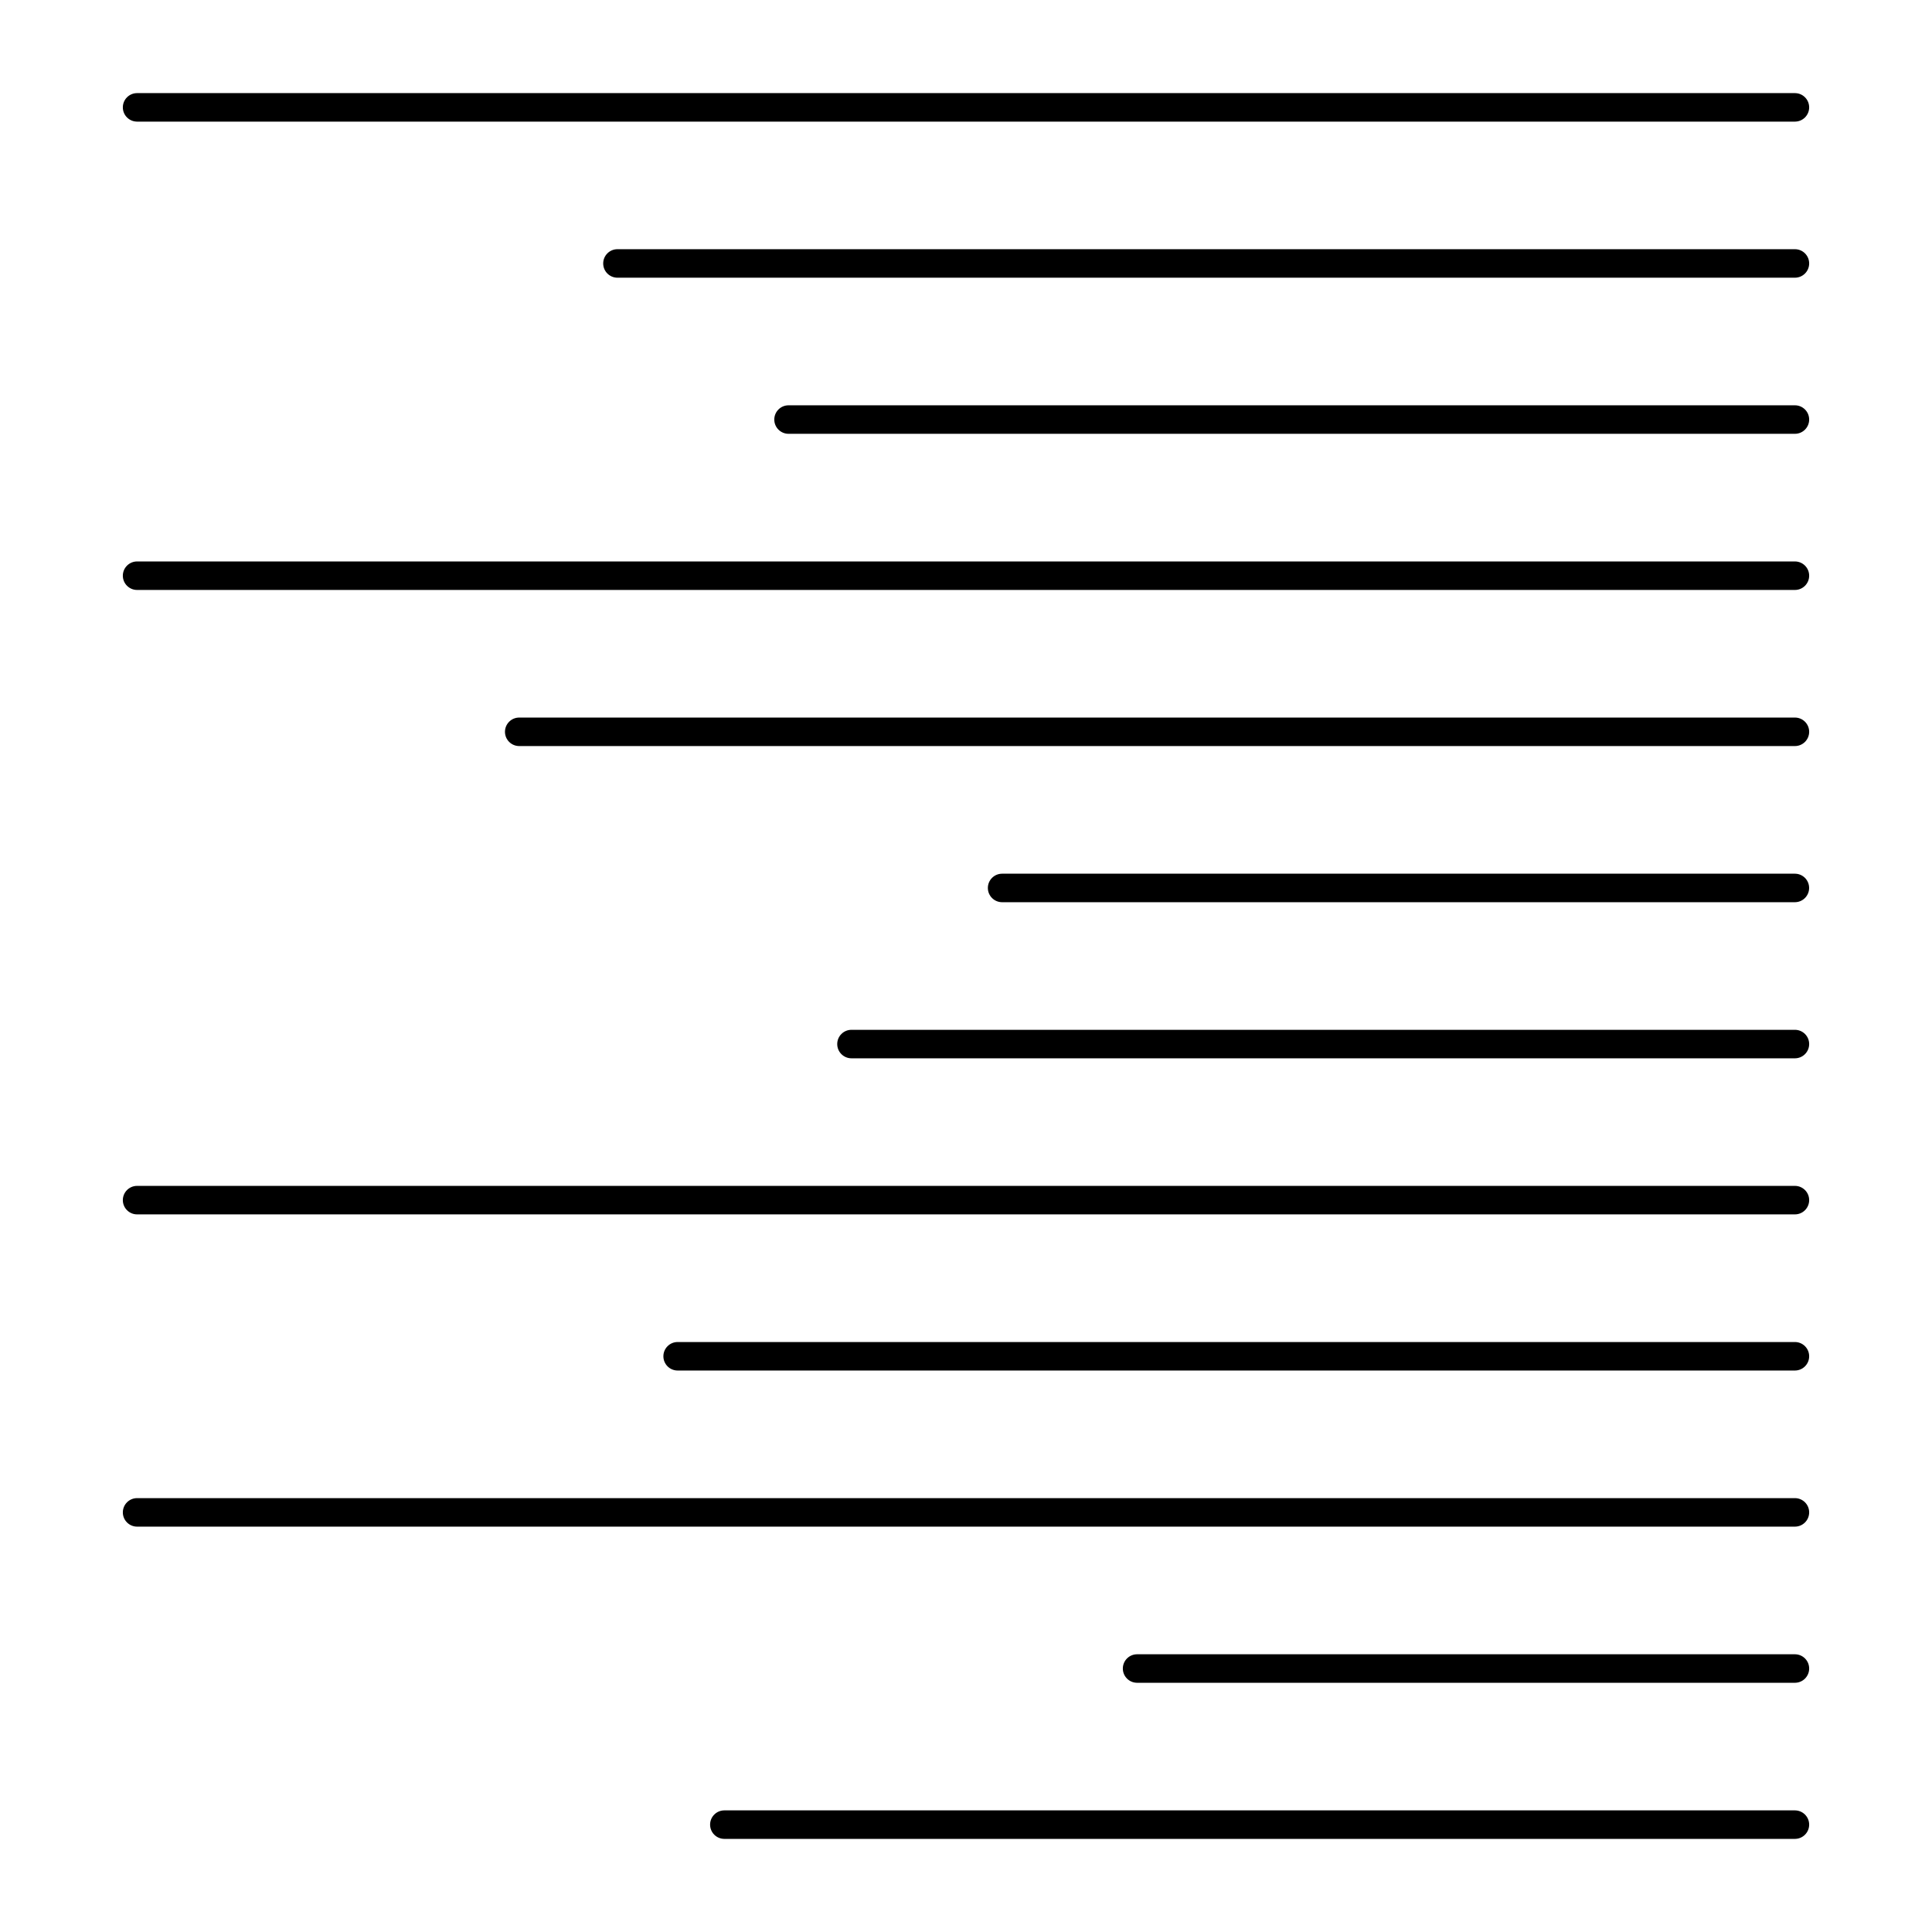
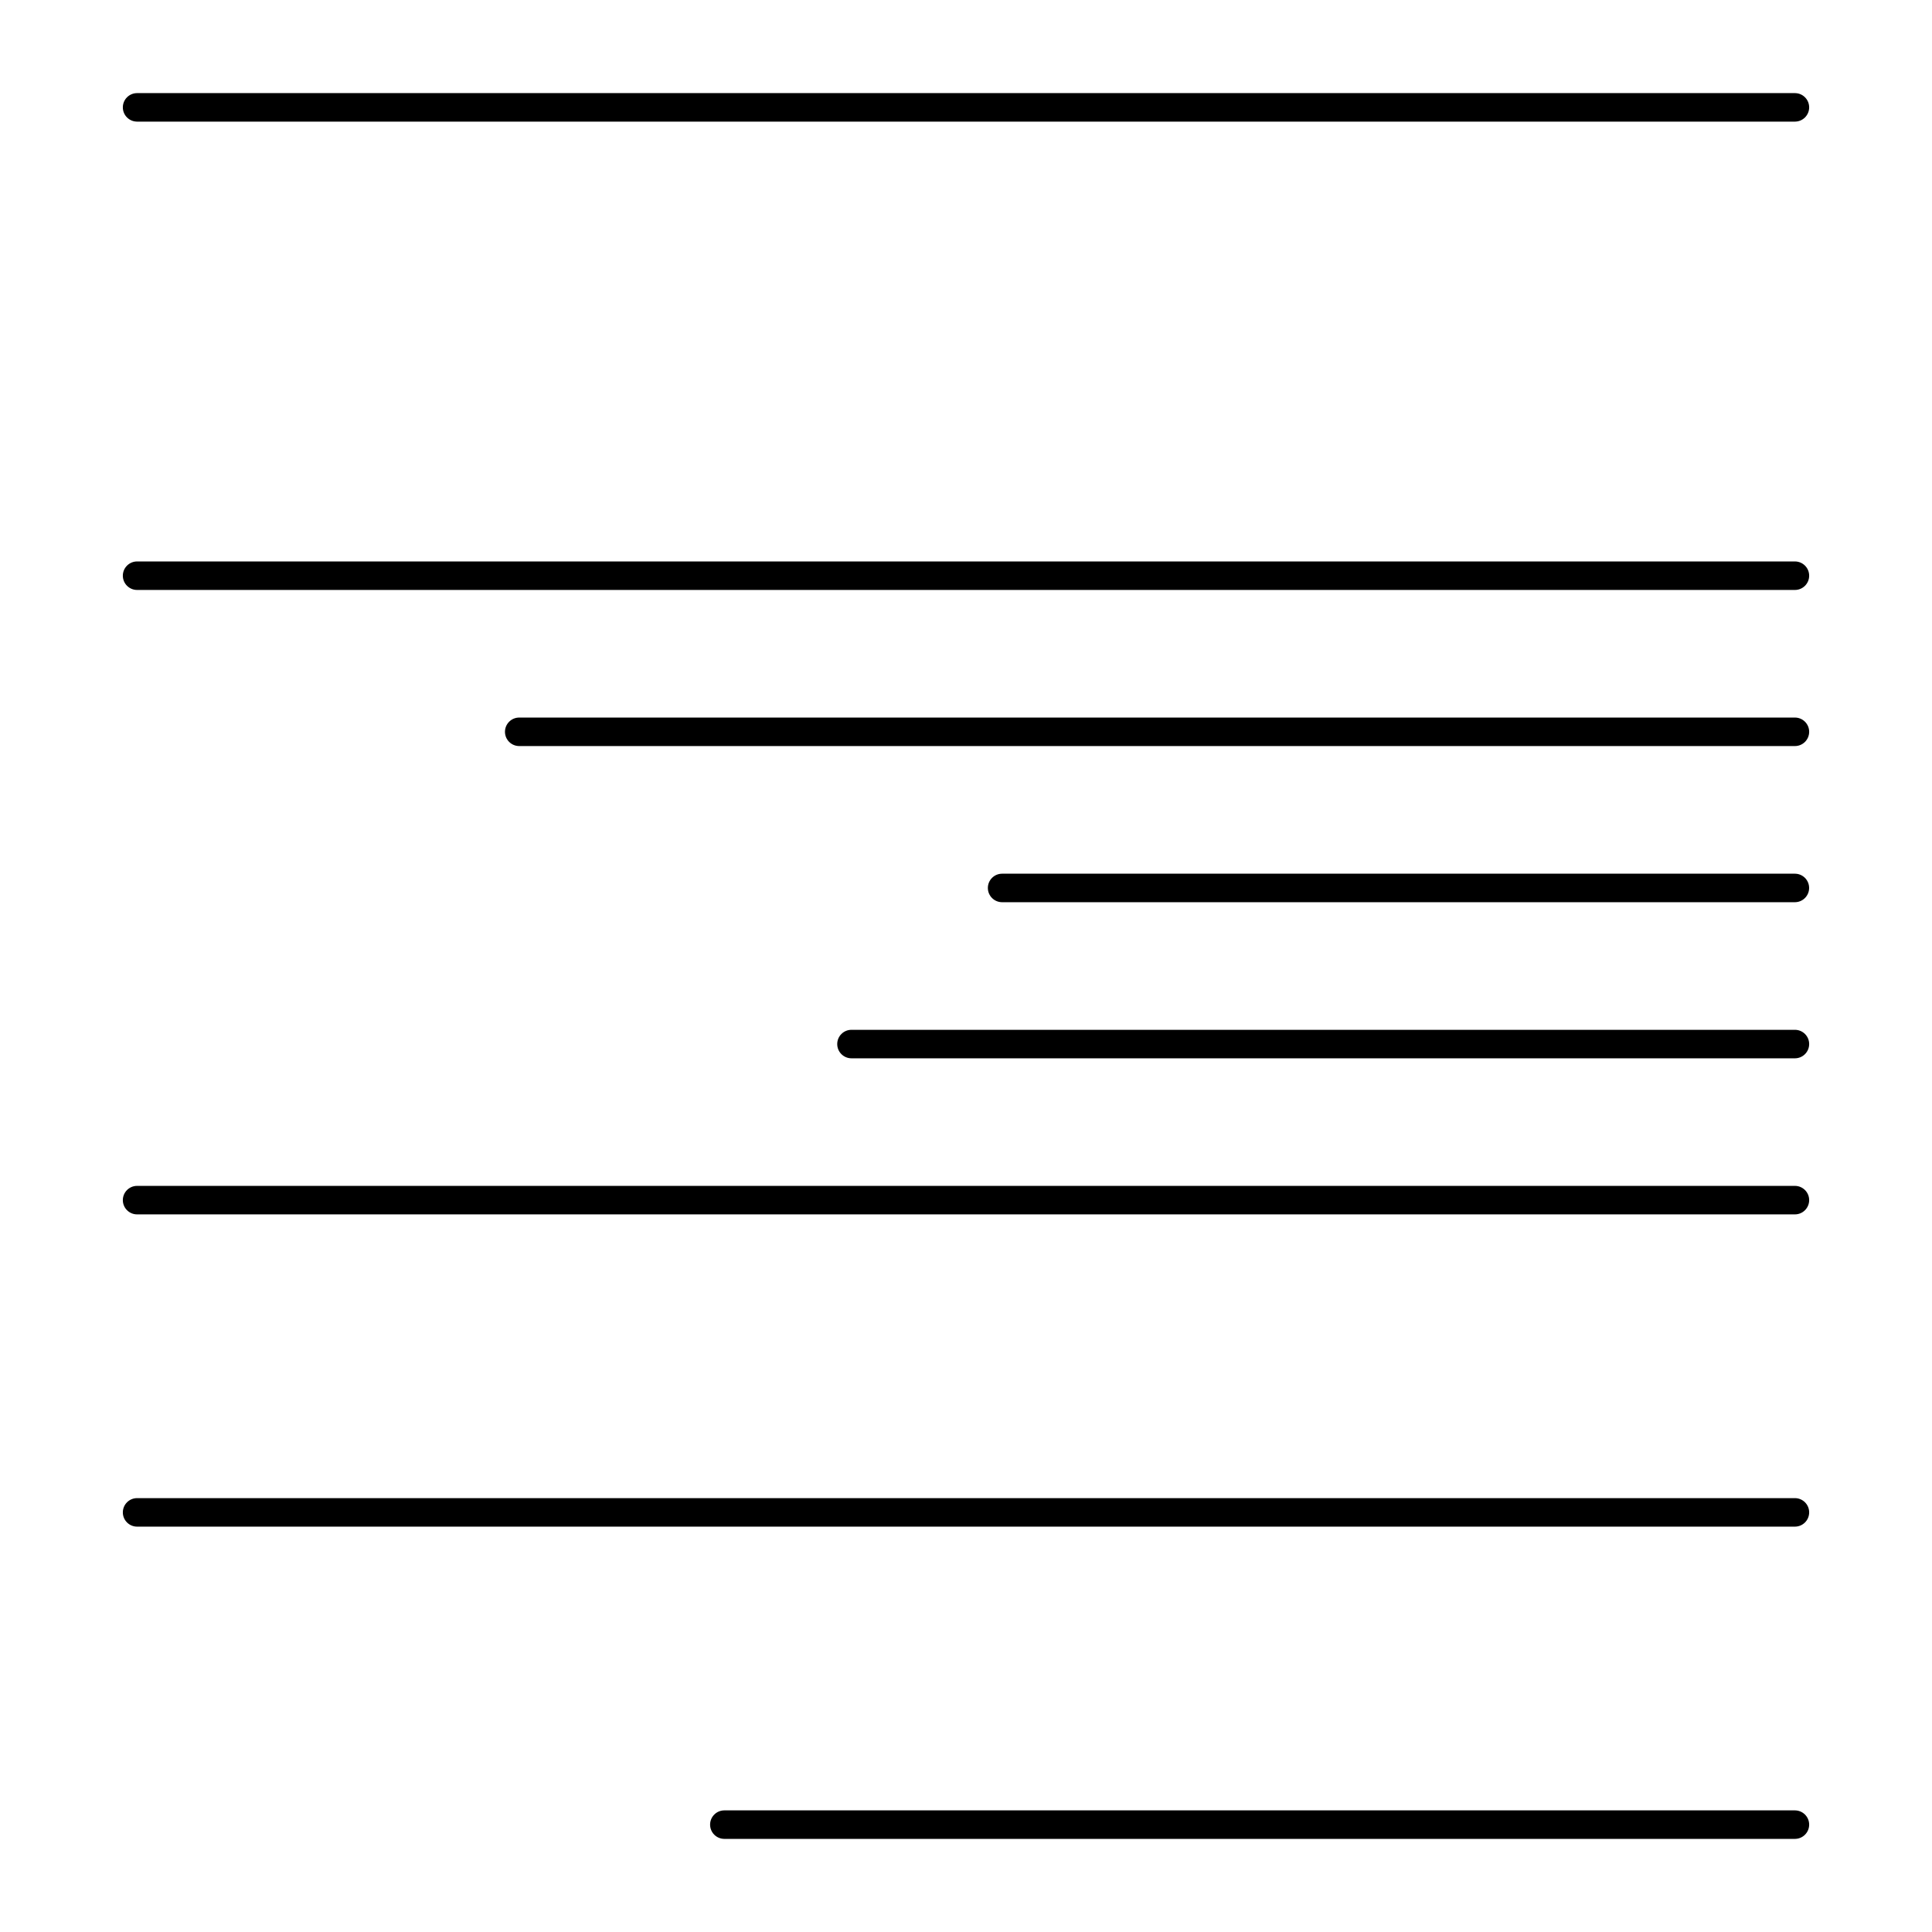
<svg xmlns="http://www.w3.org/2000/svg" fill="#000000" width="800px" height="800px" version="1.1" viewBox="144 144 512 512">
  <g>
    <path d="m180.33 176.23h439.34c2.086 0 3.777-1.691 3.777-3.777 0-2.086-1.691-3.777-3.777-3.777h-439.34c-2.086 0-3.777 1.691-3.777 3.777 0 2.086 1.691 3.777 3.777 3.777z" />
    <path d="m619.67 334.16h-338.07c-2.086 0-3.777 1.691-3.777 3.777 0 2.086 1.691 3.777 3.777 3.777h338.07c2.086 0 3.777-1.691 3.777-3.777 0.004-2.082-1.691-3.777-3.777-3.777z" />
    <path d="m619.67 375.54h-210.1c-2.086 0-3.777 1.691-3.777 3.777 0 2.086 1.691 3.777 3.777 3.777h210.09c2.086 0 3.777-1.691 3.777-3.777 0-2.086-1.688-3.777-3.773-3.777z" />
    <path d="m619.67 416.91h-250.02c-2.086 0-3.777 1.691-3.777 3.777 0 2.086 1.691 3.777 3.777 3.777h250.02c2.086 0 3.777-1.691 3.777-3.777 0.004-2.086-1.691-3.777-3.777-3.777z" />
    <path d="m619.67 458.27h-439.34c-2.086 0-3.777 1.691-3.777 3.777 0 2.086 1.691 3.777 3.777 3.777h439.34c2.086 0 3.777-1.691 3.777-3.777 0.004-2.082-1.691-3.777-3.777-3.777z" />
-     <path d="m619.67 499.65h-296.09c-2.086 0-3.777 1.691-3.777 3.777 0 2.086 1.691 3.777 3.777 3.777h296.09c2.086 0 3.777-1.691 3.777-3.777 0.004-2.086-1.691-3.777-3.777-3.777z" />
    <path d="m619.67 541.02h-439.34c-2.086 0-3.777 1.691-3.777 3.777 0 2.086 1.691 3.777 3.777 3.777h439.34c2.086 0 3.777-1.691 3.777-3.777 0.004-2.082-1.691-3.777-3.777-3.777z" />
-     <path d="m619.67 582.4h-174.33c-2.086 0-3.777 1.691-3.777 3.777 0 2.086 1.691 3.777 3.777 3.777h174.33c2.086 0 3.777-1.691 3.777-3.777 0.004-2.086-1.691-3.777-3.777-3.777z" />
-     <path d="m619.67 210.04h-312.04c-2.086 0-3.777 1.691-3.777 3.777 0 2.086 1.691 3.777 3.777 3.777h312.04c2.086 0 3.777-1.691 3.777-3.777 0.004-2.086-1.691-3.777-3.777-3.777z" />
-     <path d="m619.67 251.41h-266.7c-2.086 0-3.777 1.691-3.777 3.777 0 2.086 1.691 3.777 3.777 3.777h266.7c2.086 0 3.777-1.691 3.777-3.777 0.004-2.082-1.691-3.777-3.777-3.777z" />
    <path d="m619.67 292.79h-439.34c-2.086 0-3.777 1.691-3.777 3.777 0 2.086 1.691 3.777 3.777 3.777h439.34c2.086 0 3.777-1.691 3.777-3.777 0.004-2.086-1.691-3.777-3.777-3.777z" />
    <path d="m619.67 623.77h-283.71c-2.086 0-3.777 1.691-3.777 3.777s1.691 3.777 3.777 3.777h283.71c2.086 0 3.777-1.691 3.777-3.777 0-2.082-1.695-3.777-3.781-3.777z" />
  </g>
</svg>